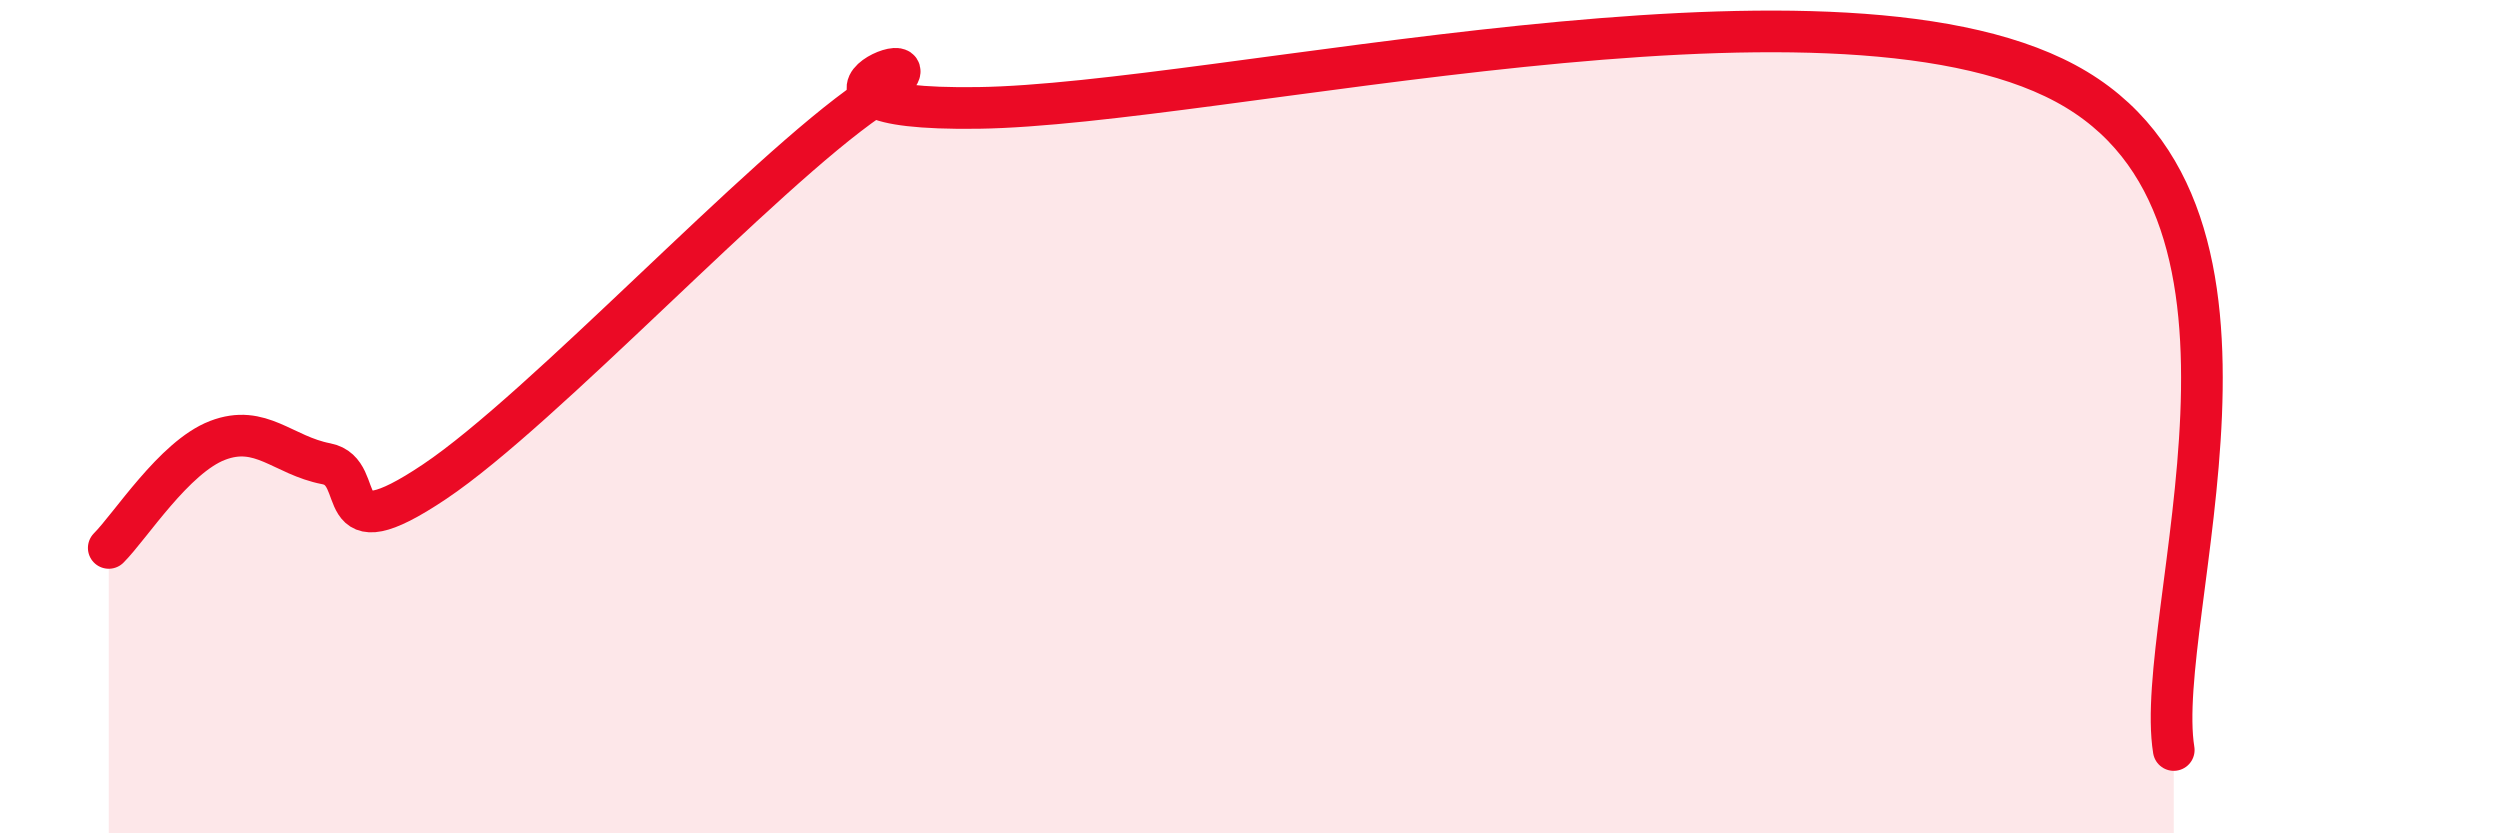
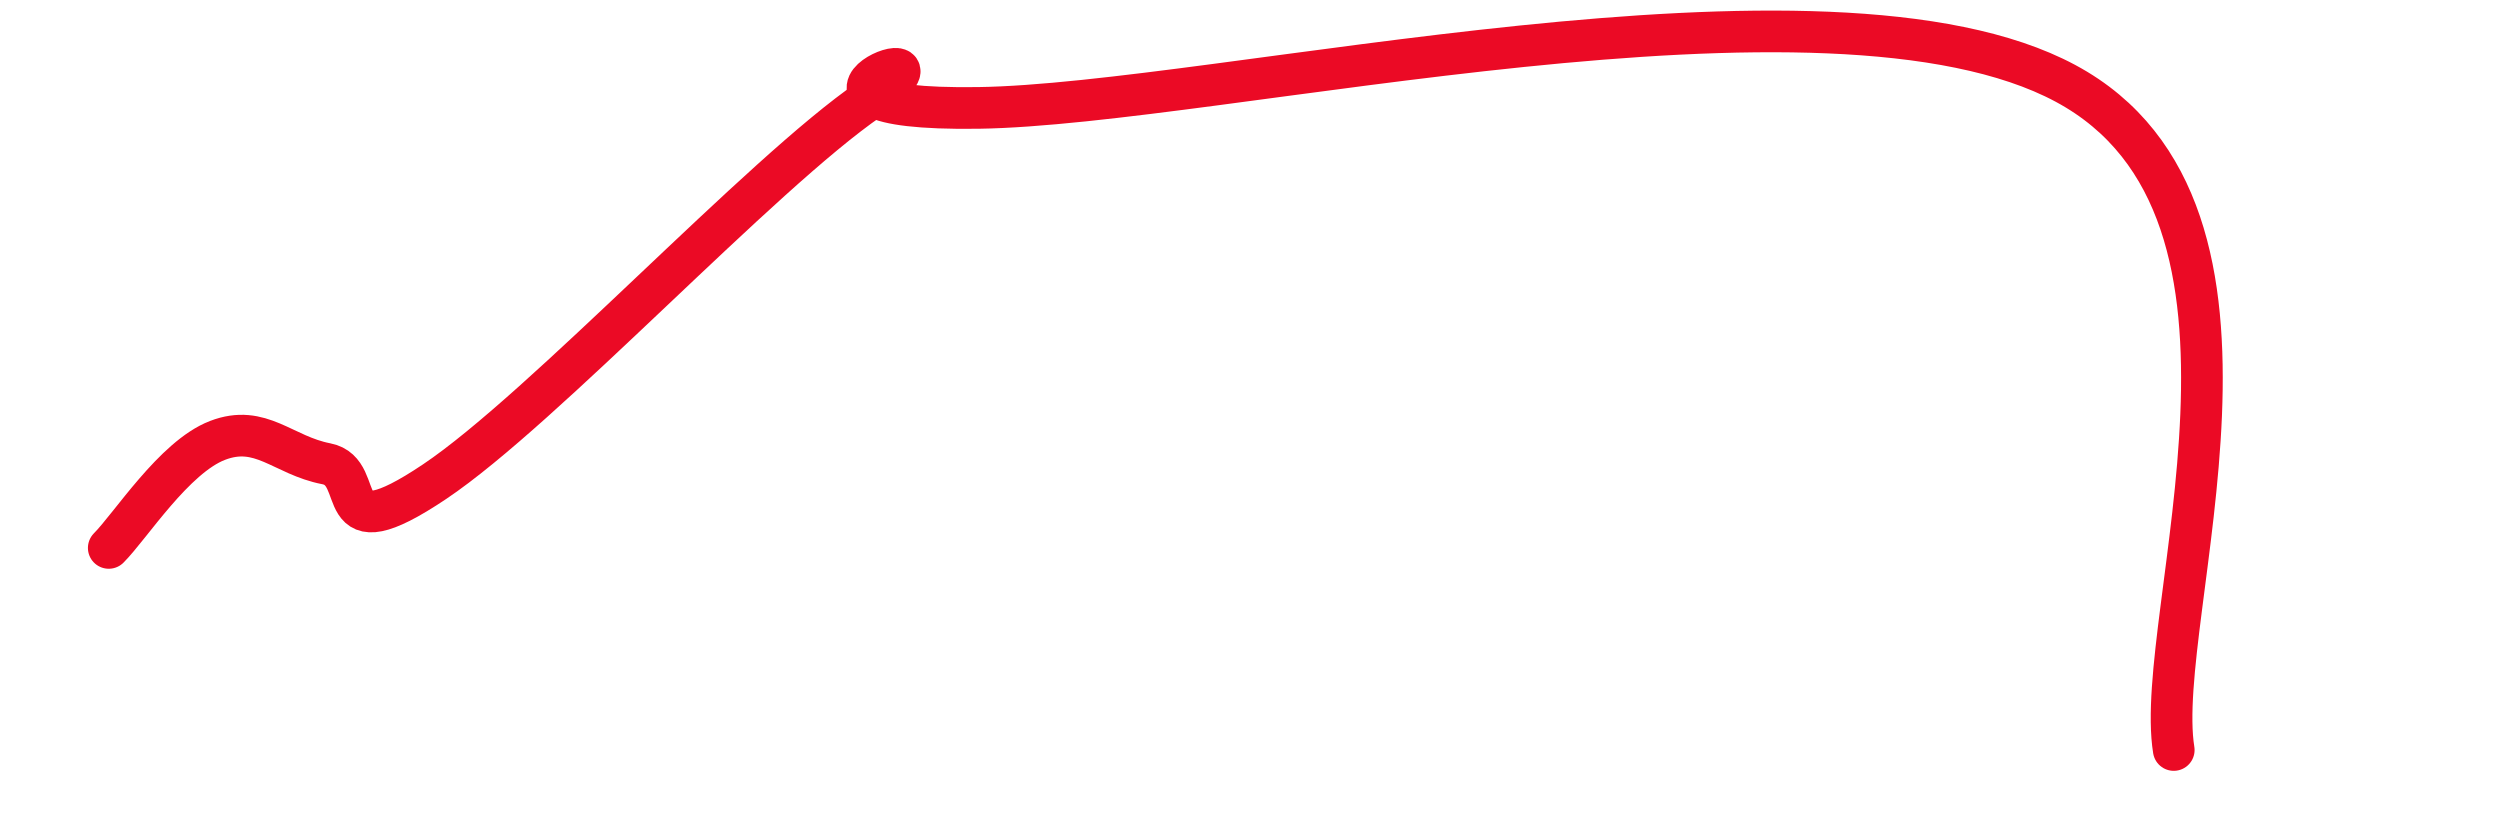
<svg xmlns="http://www.w3.org/2000/svg" width="60" height="20" viewBox="0 0 60 20">
-   <path d="M 2.61,13.15 C 3.13,12.63 4.18,10.97 5.22,10.57 C 6.26,10.17 6.79,10.93 7.83,11.13 C 8.87,11.33 7.82,13.31 10.43,11.56 C 13.04,9.81 18.26,4.17 20.87,2.38 C 23.48,0.59 17.74,2.67 23.48,2.59 C 29.22,2.51 43.83,-1.08 49.57,2 C 55.31,5.08 51.65,14.8 52.17,18L52.17 20L2.61 20Z" fill="#EB0A25" opacity="0.1" stroke-linecap="round" stroke-linejoin="round" />
  <path d="M 2.61,13.15 C 3.13,12.63 4.18,10.97 5.22,10.57 C 6.26,10.17 6.79,10.93 7.83,11.13 C 8.87,11.33 7.82,13.31 10.43,11.56 C 13.04,9.81 18.26,4.17 20.87,2.38 C 23.48,0.59 17.74,2.67 23.48,2.59 C 29.22,2.51 43.83,-1.08 49.57,2 C 55.31,5.08 51.65,14.8 52.17,18" stroke="#EB0A25" stroke-width="1" fill="none" stroke-linecap="round" stroke-linejoin="round" />
</svg>